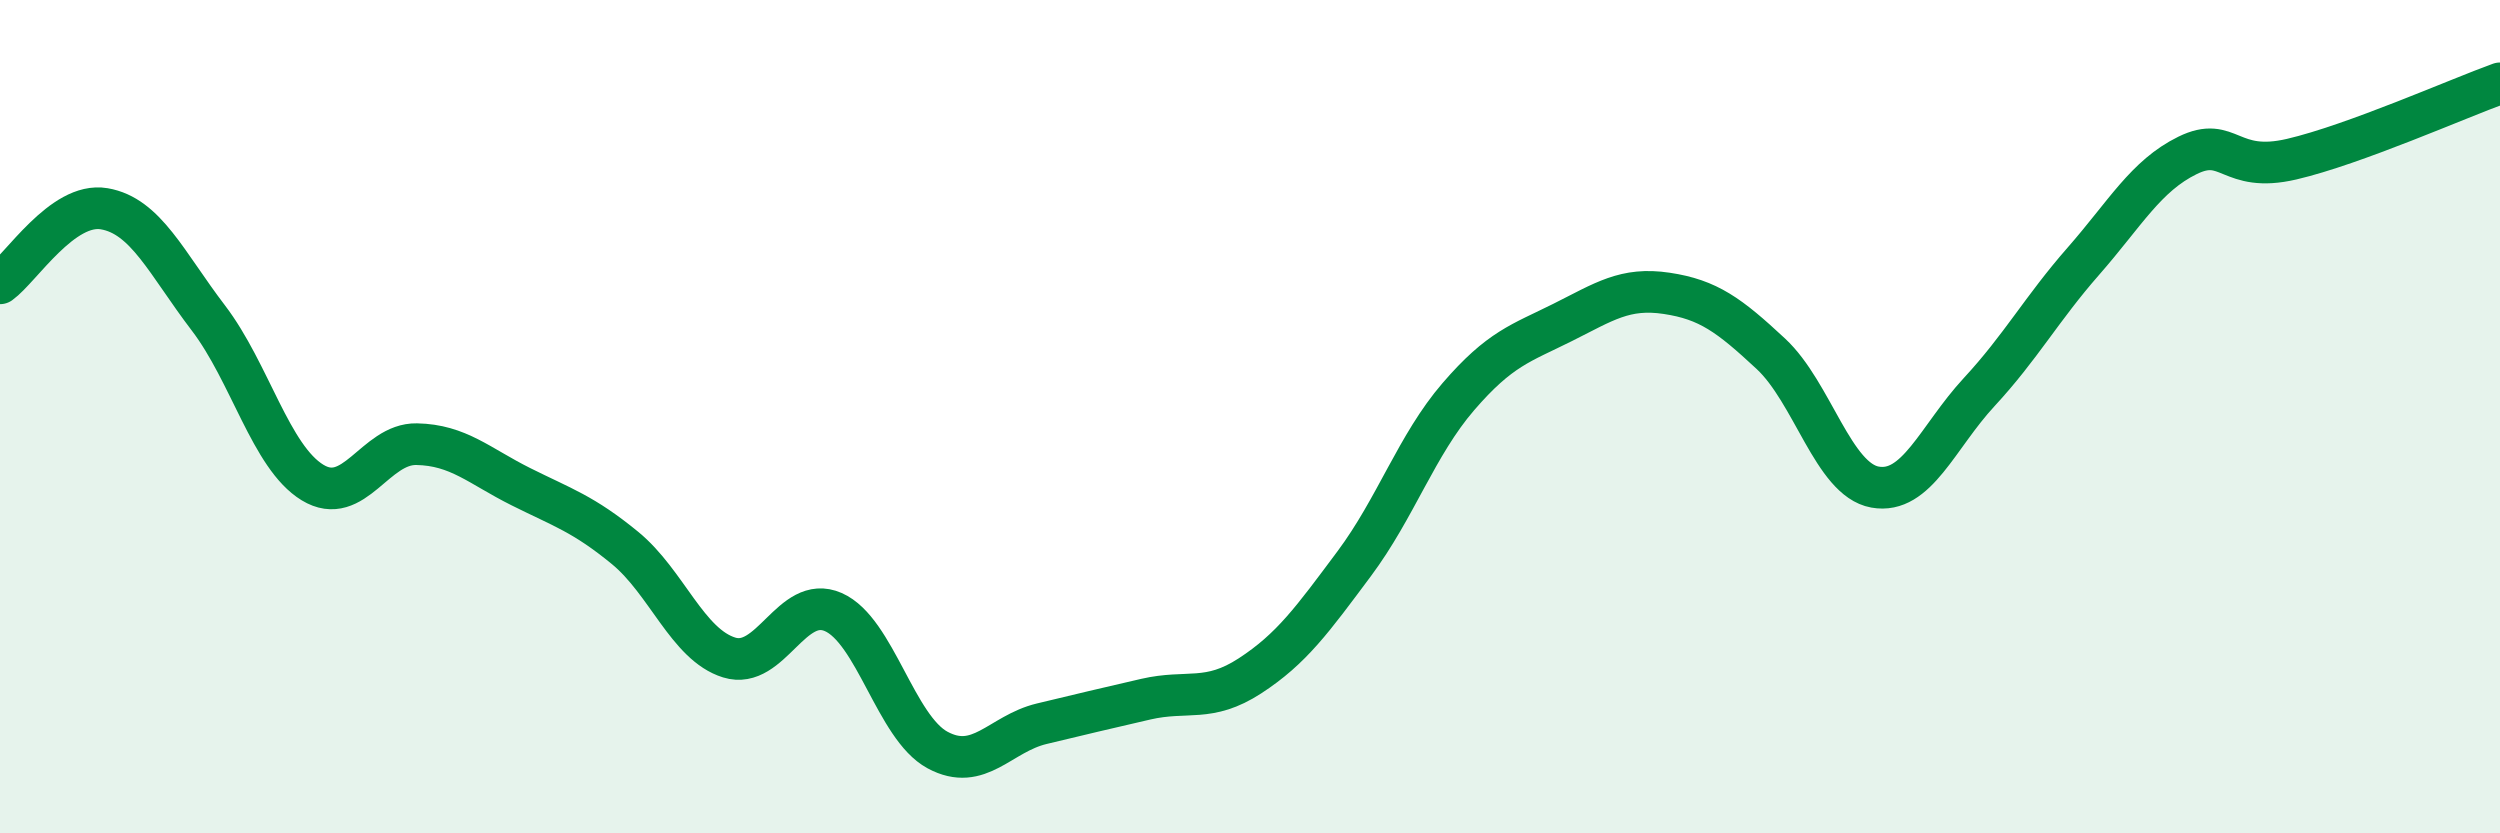
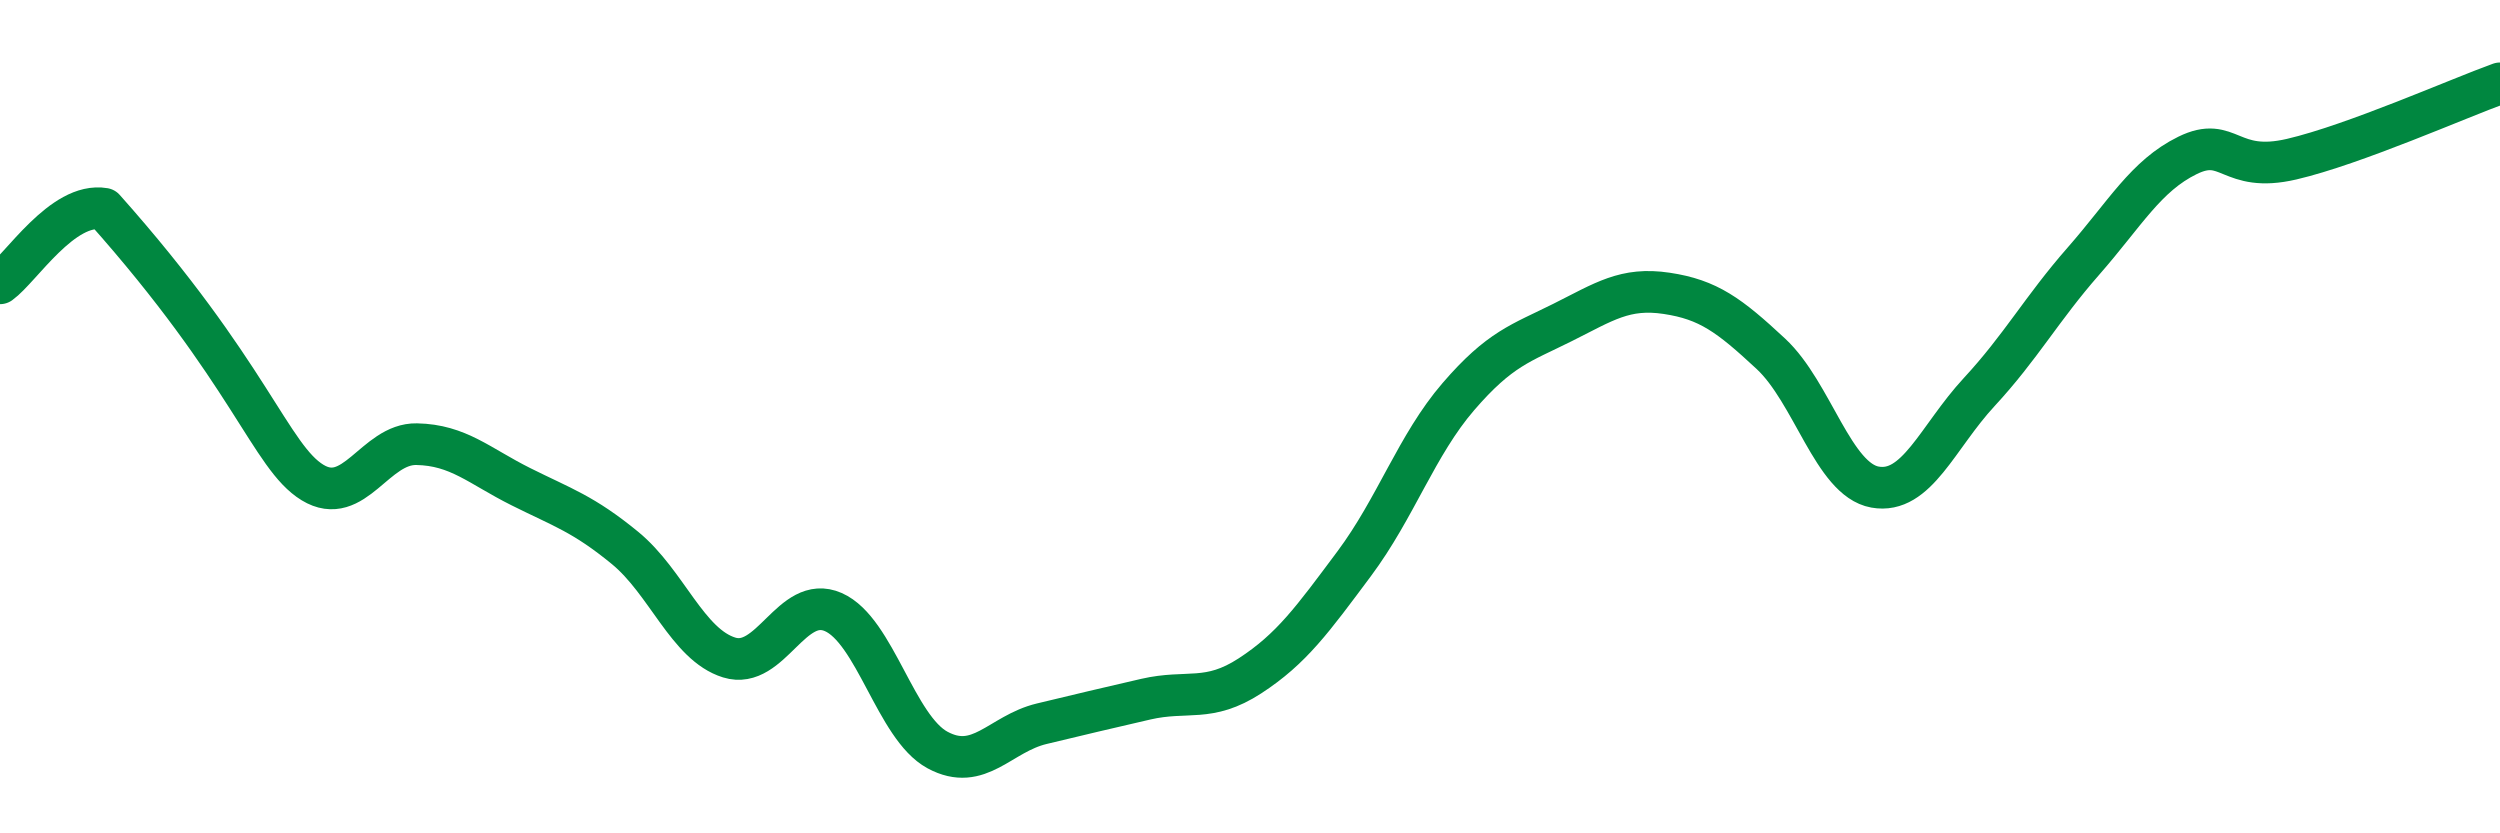
<svg xmlns="http://www.w3.org/2000/svg" width="60" height="20" viewBox="0 0 60 20">
-   <path d="M 0,6.8 C 0.5,6.44 1.5,4.84 2.5,5.01 C 3.5,5.18 4,6.32 5,7.63 C 6,8.94 6.5,10.97 7.5,11.58 C 8.5,12.19 9,10.64 10,10.66 C 11,10.68 11.5,11.18 12.5,11.68 C 13.5,12.18 14,12.33 15,13.15 C 16,13.97 16.5,15.47 17.5,15.78 C 18.5,16.09 19,14.25 20,14.69 C 21,15.13 21.5,17.46 22.5,18 C 23.5,18.54 24,17.61 25,17.37 C 26,17.13 26.5,17.01 27.5,16.78 C 28.5,16.55 29,16.87 30,16.22 C 31,15.57 31.5,14.87 32.5,13.53 C 33.5,12.19 34,10.68 35,9.52 C 36,8.36 36.5,8.24 37.5,7.74 C 38.5,7.24 39,6.89 40,7.04 C 41,7.19 41.5,7.56 42.5,8.49 C 43.5,9.42 44,11.51 45,11.69 C 46,11.87 46.5,10.49 47.5,9.41 C 48.5,8.33 49,7.41 50,6.27 C 51,5.13 51.5,4.22 52.5,3.73 C 53.5,3.24 53.5,4.17 55,3.82 C 56.5,3.47 59,2.36 60,2L60 20L0 20Z" fill="#008740" opacity="0.1" stroke-linecap="round" stroke-linejoin="round" />
-   <path d="M 0,6.8 C 0.5,6.44 1.5,4.84 2.5,5.01 C 3.5,5.18 4,6.32 5,7.63 C 6,8.94 6.5,10.97 7.5,11.58 C 8.5,12.19 9,10.64 10,10.66 C 11,10.68 11.5,11.18 12.5,11.68 C 13.5,12.18 14,12.33 15,13.15 C 16,13.97 16.5,15.47 17.5,15.78 C 18.5,16.09 19,14.25 20,14.69 C 21,15.13 21.5,17.46 22.5,18 C 23.5,18.54 24,17.61 25,17.37 C 26,17.13 26.5,17.01 27.5,16.78 C 28.5,16.55 29,16.87 30,16.22 C 31,15.57 31.5,14.87 32.5,13.53 C 33.5,12.19 34,10.68 35,9.52 C 36,8.36 36.5,8.24 37.5,7.74 C 38.5,7.24 39,6.89 40,7.04 C 41,7.19 41.5,7.56 42.5,8.49 C 43.5,9.42 44,11.51 45,11.69 C 46,11.87 46.5,10.49 47.5,9.41 C 48.5,8.33 49,7.41 50,6.27 C 51,5.13 51.5,4.22 52.5,3.73 C 53.5,3.24 53.5,4.17 55,3.82 C 56.5,3.47 59,2.36 60,2" stroke="#008740" stroke-width="1" fill="none" stroke-linecap="round" stroke-linejoin="round" />
+   <path d="M 0,6.8 C 0.5,6.44 1.5,4.84 2.5,5.01 C 6,8.94 6.5,10.97 7.5,11.58 C 8.5,12.19 9,10.64 10,10.66 C 11,10.68 11.5,11.18 12.5,11.68 C 13.5,12.18 14,12.33 15,13.15 C 16,13.97 16.5,15.47 17.5,15.78 C 18.5,16.09 19,14.25 20,14.69 C 21,15.13 21.5,17.46 22.5,18 C 23.5,18.54 24,17.61 25,17.37 C 26,17.13 26.5,17.01 27.5,16.78 C 28.5,16.55 29,16.87 30,16.22 C 31,15.57 31.5,14.87 32.5,13.53 C 33.5,12.19 34,10.68 35,9.52 C 36,8.36 36.5,8.24 37.5,7.74 C 38.5,7.24 39,6.89 40,7.04 C 41,7.19 41.5,7.56 42.5,8.49 C 43.5,9.42 44,11.51 45,11.69 C 46,11.87 46.5,10.49 47.5,9.41 C 48.5,8.33 49,7.41 50,6.27 C 51,5.13 51.5,4.22 52.5,3.73 C 53.5,3.24 53.5,4.17 55,3.82 C 56.5,3.47 59,2.36 60,2" stroke="#008740" stroke-width="1" fill="none" stroke-linecap="round" stroke-linejoin="round" />
</svg>